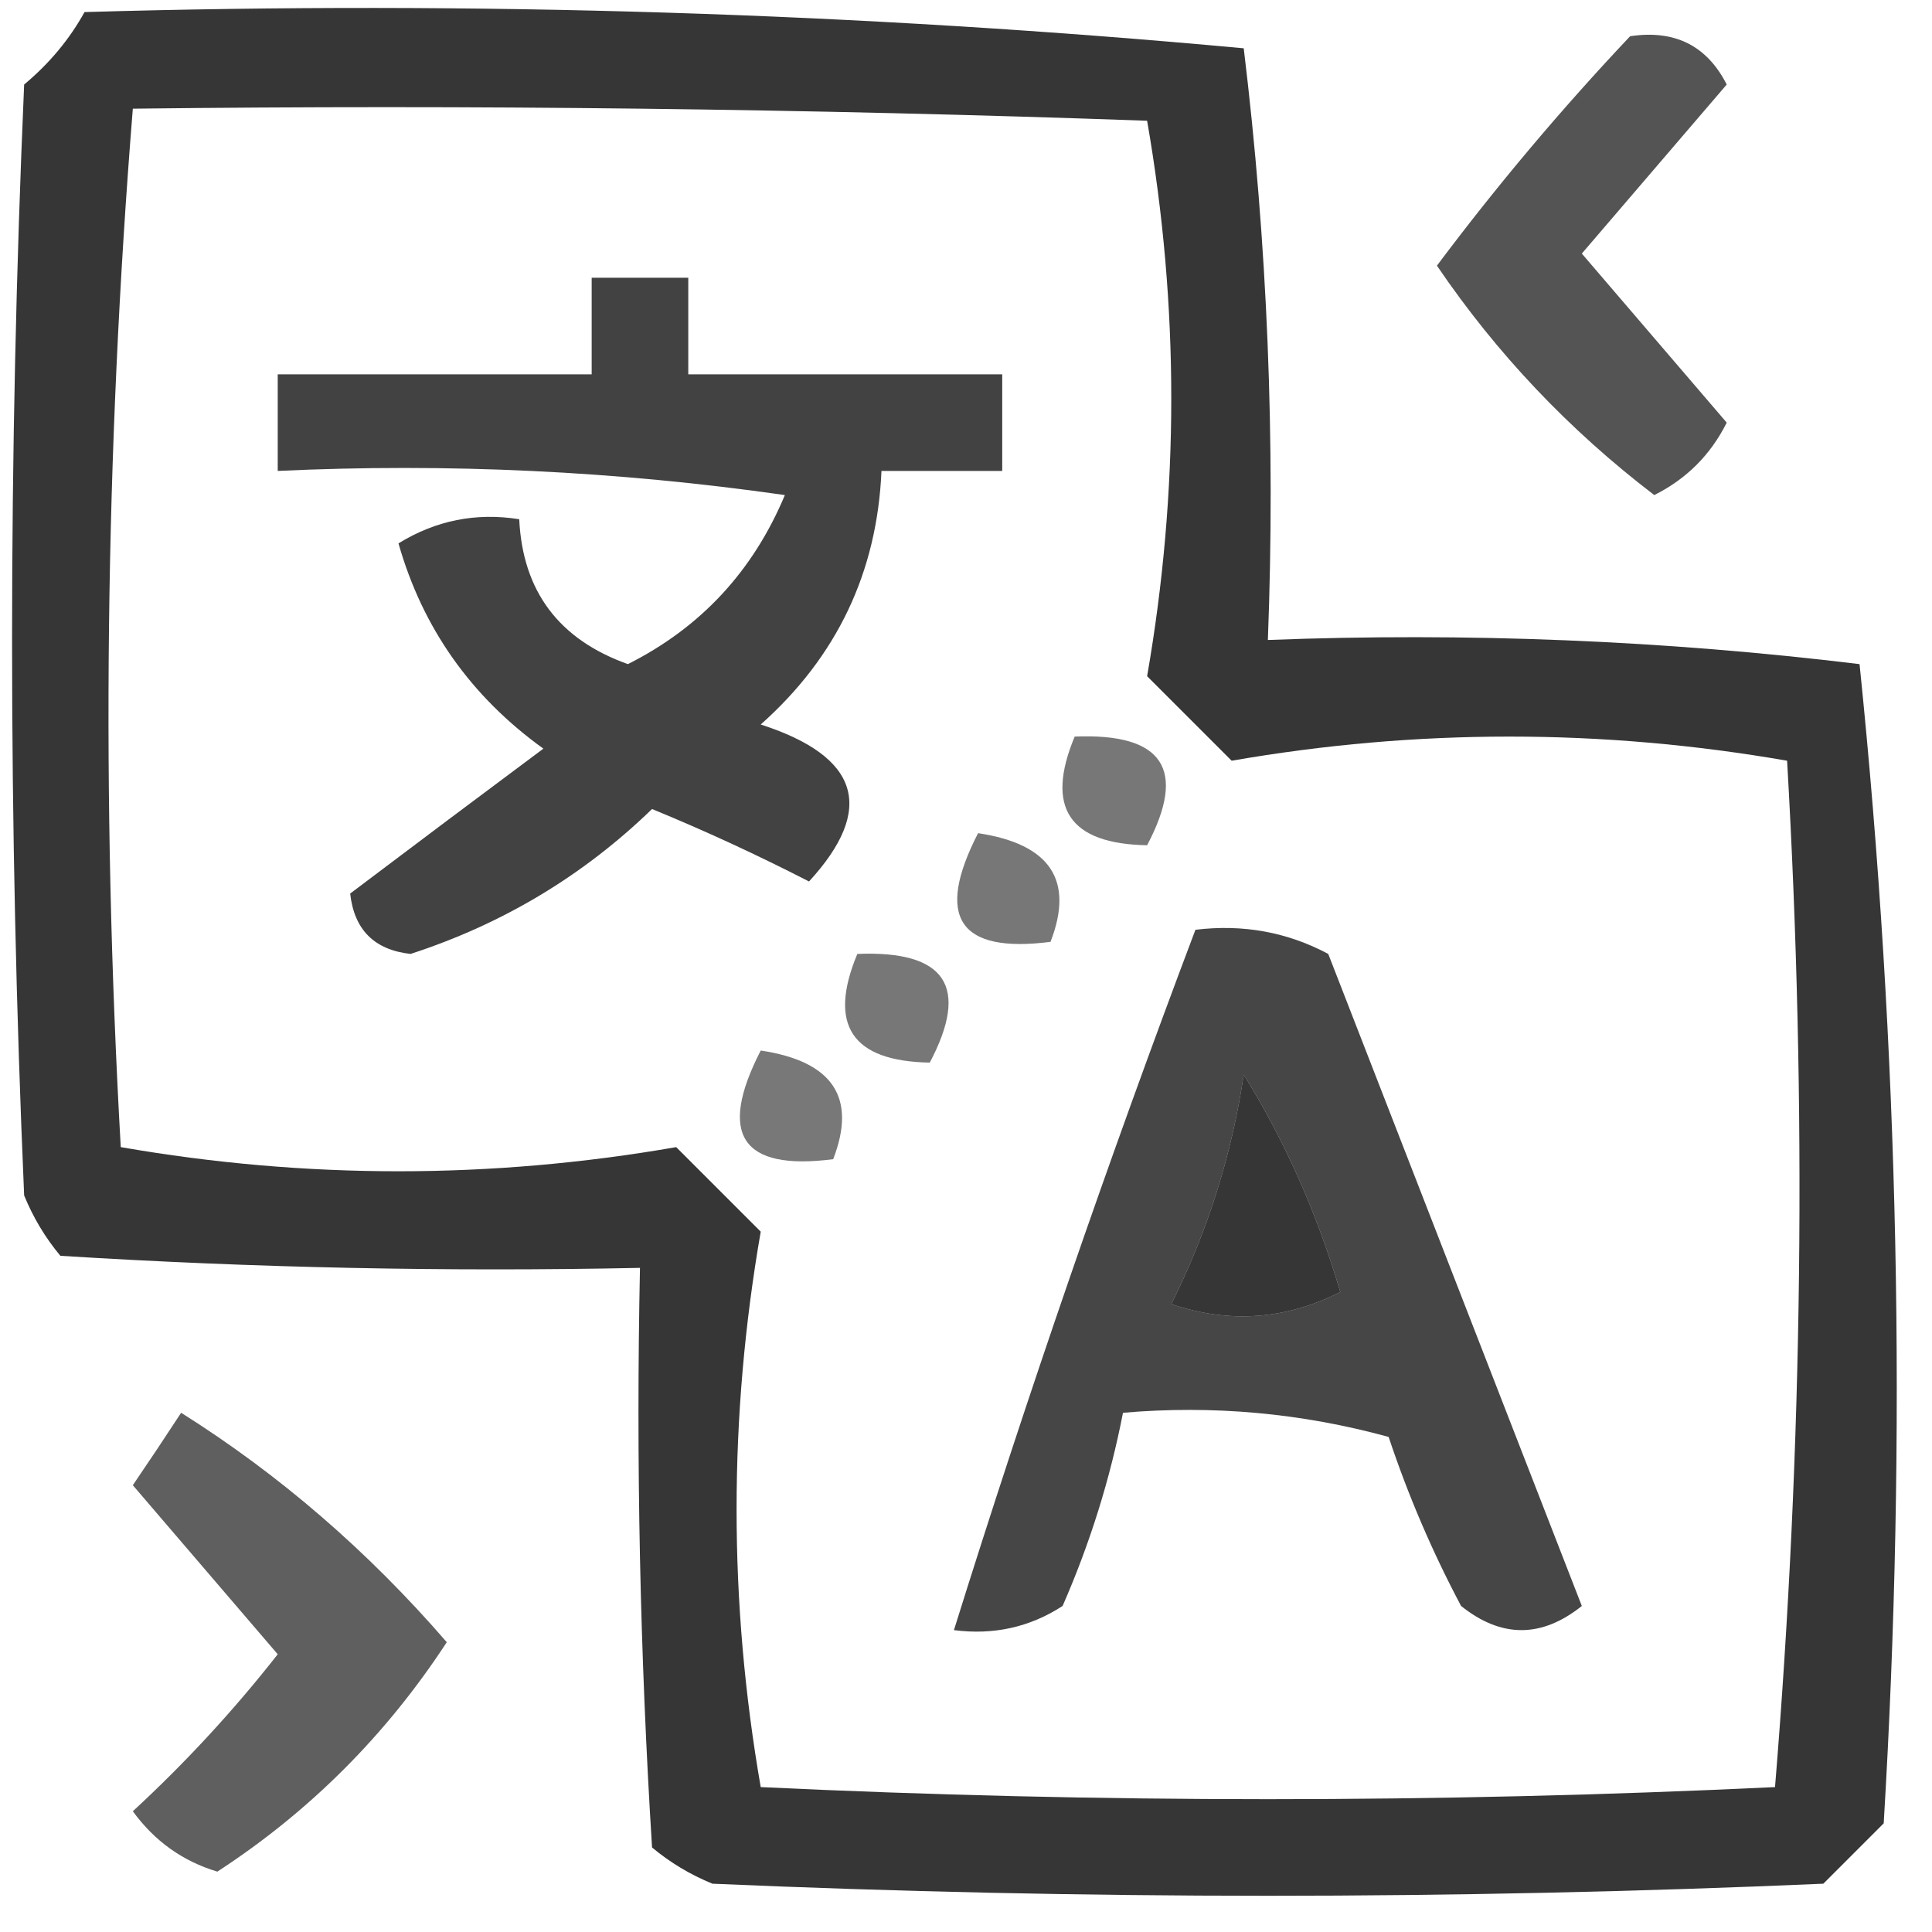
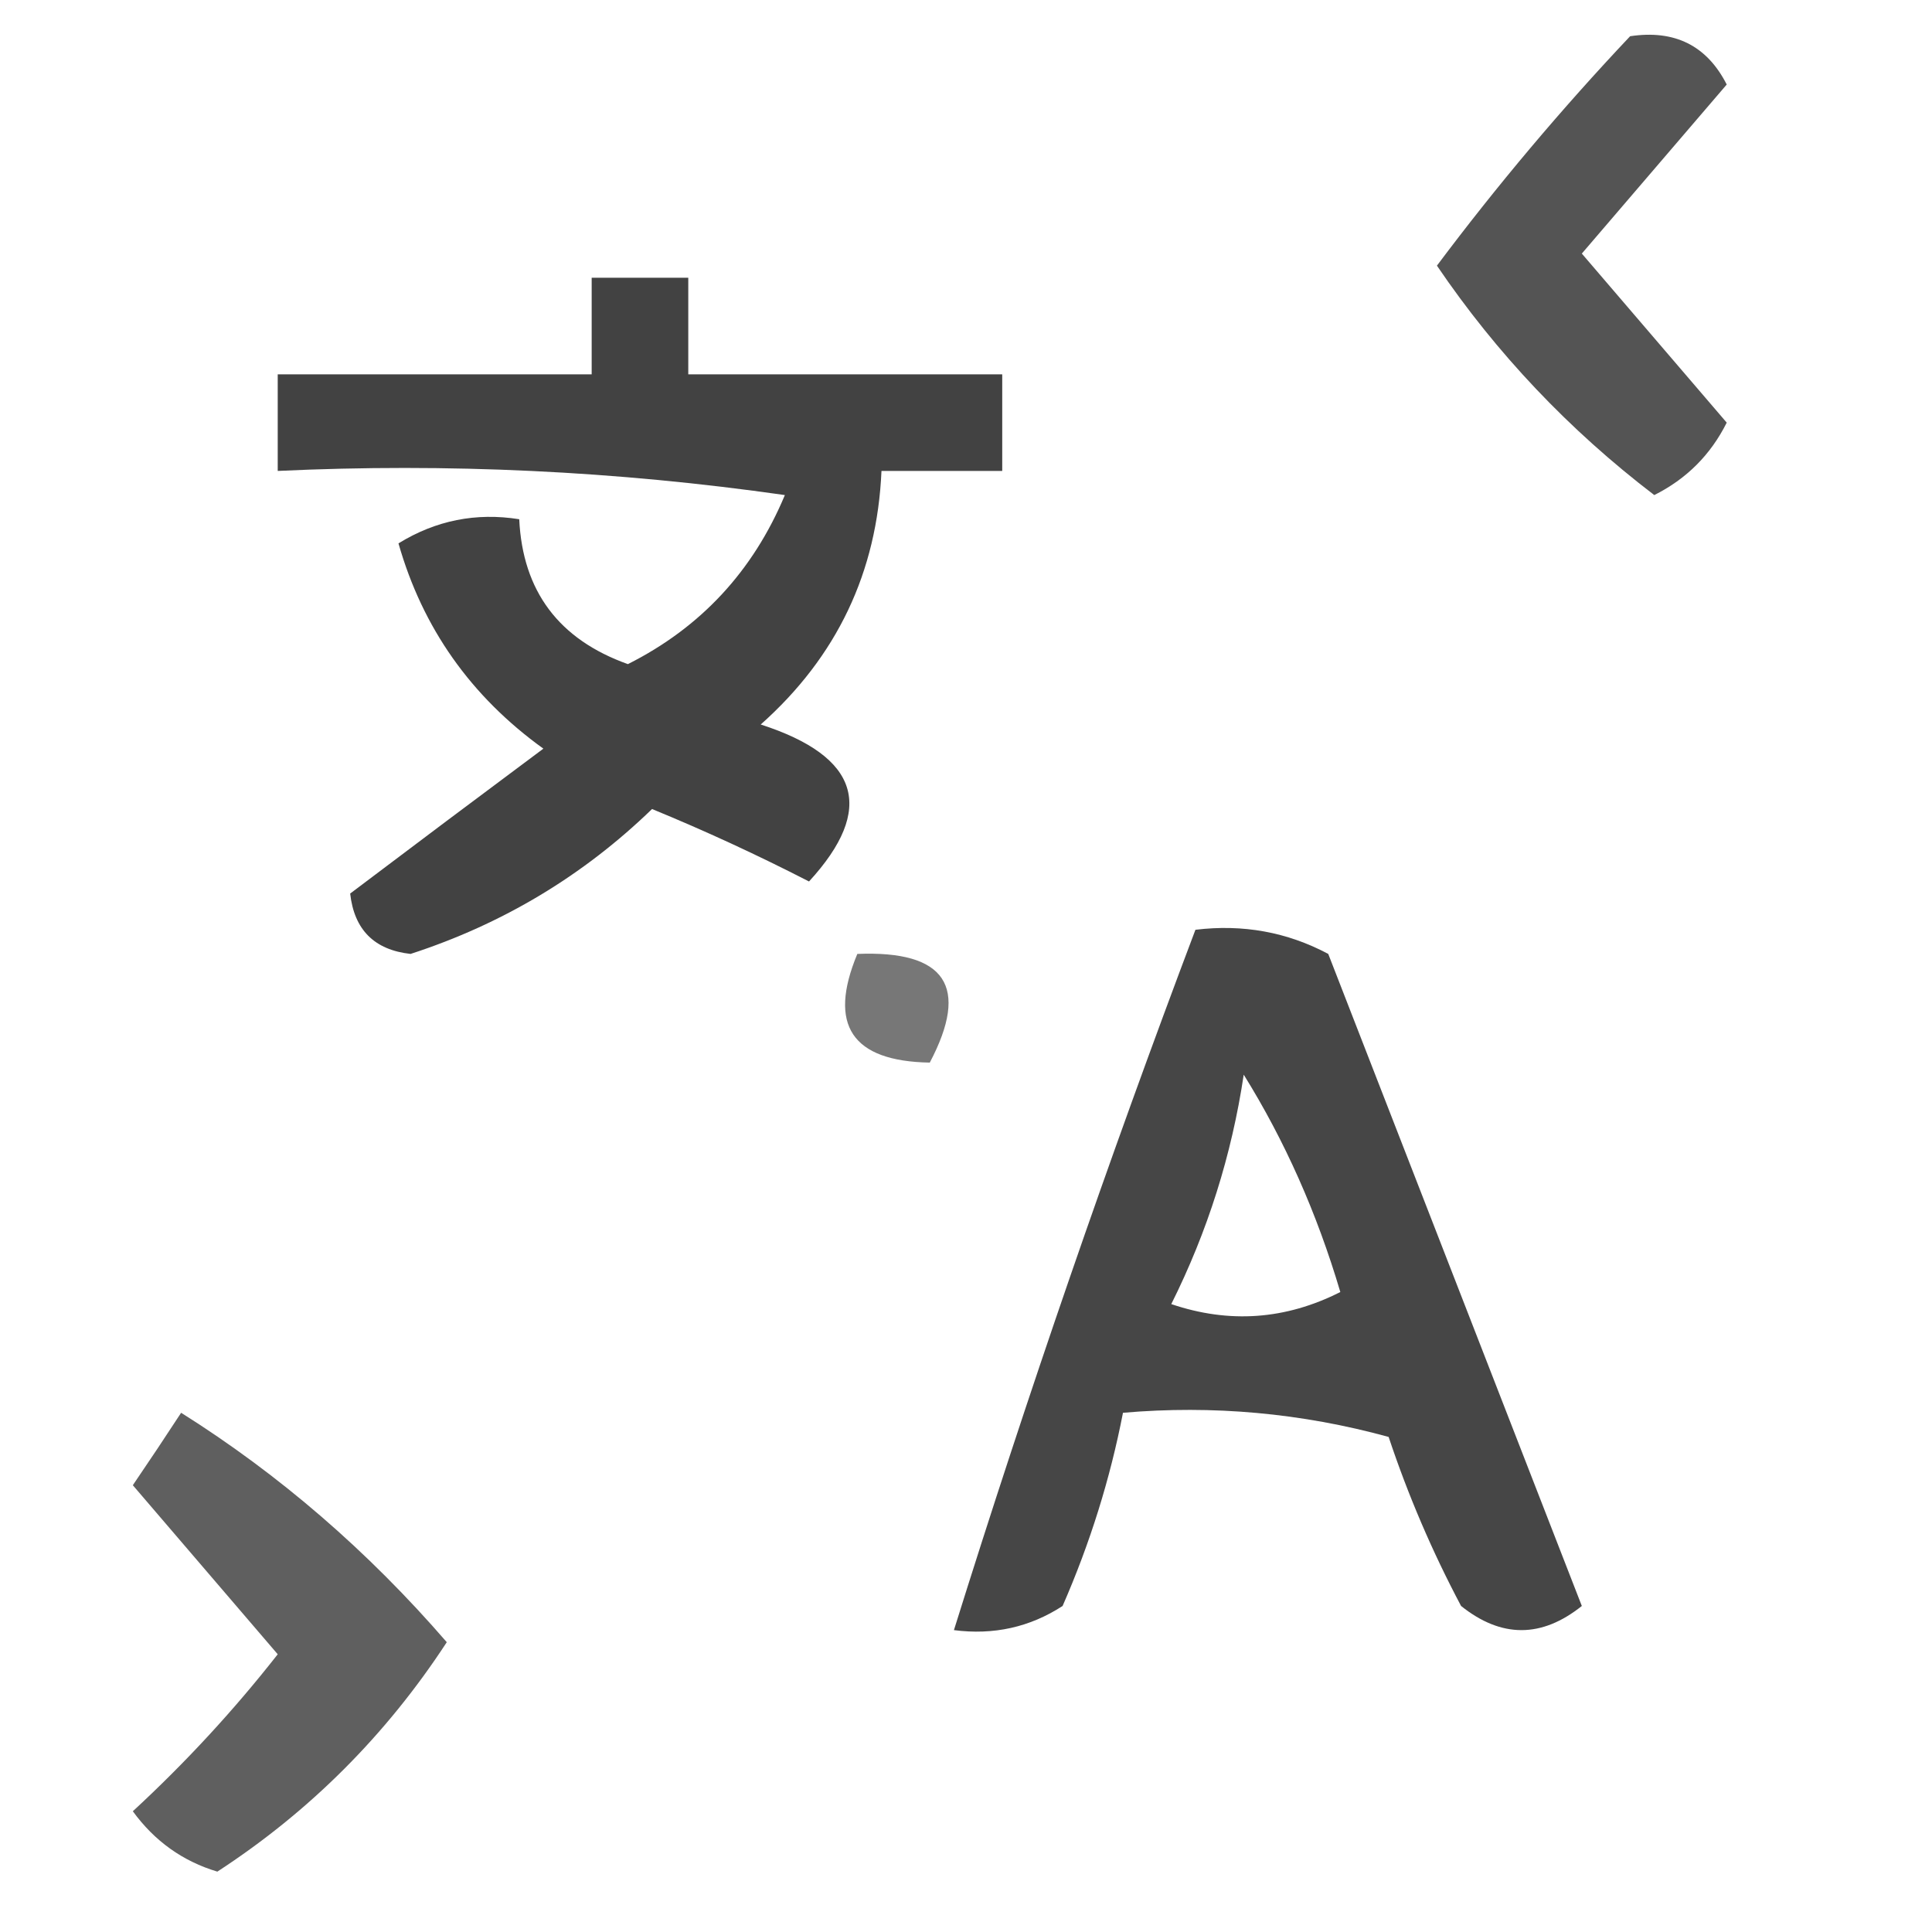
<svg xmlns="http://www.w3.org/2000/svg" width="80px" height="80px" style="shape-rendering:geometricPrecision; text-rendering:geometricPrecision; image-rendering:optimizeQuality; fill-rule:evenodd; clip-rule:evenodd">
  <g>
-     <path style="opacity:0.787" fill="#000000" d="M 3.5,0.5 C 19.596,0.03 35.596,0.53 51.5,2C 52.483,10.081 52.816,18.248 52.5,26.5C 60.752,26.184 68.919,26.517 77,27.5C 78.636,43.408 78.969,59.408 78,75.5C 77.167,76.333 76.333,77.167 75.5,78C 60.167,78.667 44.833,78.667 29.5,78C 28.584,77.626 27.75,77.126 27,76.5C 26.5,68.507 26.334,60.507 26.5,52.5C 18.493,52.666 10.493,52.5 2.5,52C 1.874,51.25 1.374,50.416 1,49.5C 0.333,34.167 0.333,18.833 1,3.5C 2.045,2.627 2.878,1.627 3.5,0.5 Z M 5.5,4.5 C 19.504,4.333 33.504,4.5 47.5,5C 48.833,12.667 48.833,20.333 47.5,28C 48.667,29.167 49.833,30.333 51,31.5C 58.667,30.167 66.333,30.167 74,31.5C 74.823,45.742 74.656,59.908 73.5,74C 59.5,74.667 45.5,74.667 31.5,74C 30.167,66.333 30.167,58.667 31.5,51C 30.333,49.833 29.167,48.667 28,47.5C 20.333,48.833 12.667,48.833 5,47.5C 4.185,33.092 4.352,18.759 5.5,4.5 Z M 51.5,44.5 C 53.198,47.231 54.532,50.231 55.5,53.5C 53.235,54.647 50.902,54.814 48.5,54C 50.002,50.995 51.002,47.829 51.5,44.5 Z" />
-   </g>
+     </g>
  <g>
    <path style="opacity:0.669" fill="#000000" d="M 67.5,1.5 C 69.346,1.222 70.68,1.889 71.5,3.5C 69.5,5.833 67.5,8.167 65.5,10.5C 67.5,12.833 69.5,15.167 71.5,17.5C 70.833,18.833 69.833,19.833 68.5,20.5C 64.967,17.801 61.967,14.634 59.5,11C 61.988,7.679 64.655,4.512 67.5,1.5 Z" />
  </g>
  <g>
    <path style="opacity:0.74" fill="#000000" d="M 24.5,11.5 C 25.833,11.5 27.167,11.5 28.5,11.5C 28.5,12.833 28.5,14.167 28.5,15.5C 32.833,15.5 37.167,15.5 41.5,15.5C 41.5,16.833 41.5,18.167 41.5,19.5C 39.833,19.5 38.167,19.5 36.5,19.5C 36.319,23.695 34.653,27.195 31.5,30C 35.597,31.324 36.264,33.49 33.5,36.5C 31.358,35.4 29.192,34.4 27,33.5C 24.148,36.261 20.814,38.261 17,39.5C 15.5,39.333 14.667,38.5 14.5,37C 17.136,35.009 19.802,33.009 22.5,31C 19.498,28.838 17.498,26.005 16.5,22.5C 18.045,21.548 19.712,21.215 21.5,21.5C 21.642,24.48 23.142,26.48 26,27.5C 29.016,25.983 31.182,23.65 32.5,20.5C 25.532,19.503 18.532,19.17 11.5,19.5C 11.5,18.167 11.5,16.833 11.5,15.5C 15.833,15.5 20.167,15.5 24.5,15.5C 24.5,14.167 24.5,12.833 24.5,11.5 Z" />
  </g>
  <g>
-     <path style="opacity:0.533" fill="#000000" d="M 44.5,30.5 C 48.161,30.35 49.161,31.85 47.5,35C 44.273,34.944 43.273,33.444 44.5,30.5 Z" />
-   </g>
+     </g>
  <g>
-     <path style="opacity:0.533" fill="#000000" d="M 40.5,34.5 C 43.487,34.948 44.487,36.448 43.5,39C 39.707,39.487 38.707,37.987 40.5,34.5 Z" />
-   </g>
+     </g>
  <g>
    <path style="opacity:0.726" fill="#000000" d="M 49.5,38.5 C 51.467,38.261 53.3,38.594 55,39.5C 58.5,48.5 62,57.5 65.5,66.5C 63.833,67.833 62.167,67.833 60.5,66.5C 59.305,64.249 58.305,61.915 57.5,59.5C 53.893,58.511 50.226,58.177 46.5,58.5C 45.969,61.237 45.136,63.904 44,66.5C 42.644,67.38 41.144,67.713 39.5,67.5C 42.554,57.727 45.888,48.061 49.5,38.5 Z M 51.5,44.5 C 51.002,47.829 50.002,50.995 48.5,54C 50.902,54.814 53.235,54.647 55.5,53.5C 54.532,50.231 53.198,47.231 51.5,44.5 Z" />
  </g>
  <g>
-     <path style="opacity:0.535" fill="#000000" d="M 35.5,39.5 C 39.161,39.35 40.161,40.85 38.5,44C 35.273,43.944 34.273,42.444 35.5,39.5 Z" />
+     <path style="opacity:0.535" fill="#000000" d="M 35.5,39.5 C 39.161,39.35 40.161,40.85 38.5,44C 35.273,43.944 34.273,42.444 35.5,39.5 " />
  </g>
  <g>
-     <path style="opacity:0.531" fill="#000000" d="M 31.5,43.5 C 34.487,43.948 35.487,45.448 34.5,48C 30.707,48.487 29.707,46.987 31.5,43.5 Z" />
-   </g>
+     </g>
  <g>
    <path style="opacity:0.628" fill="#000000" d="M 7.5,58.5 C 11.57,61.06 15.236,64.227 18.5,68C 15.988,71.846 12.821,75.012 9,77.5C 7.566,77.07 6.399,76.236 5.5,75C 7.684,72.984 9.684,70.817 11.5,68.5C 9.5,66.167 7.5,63.833 5.5,61.5C 6.193,60.482 6.859,59.482 7.5,58.5 Z" />
  </g>
</svg>